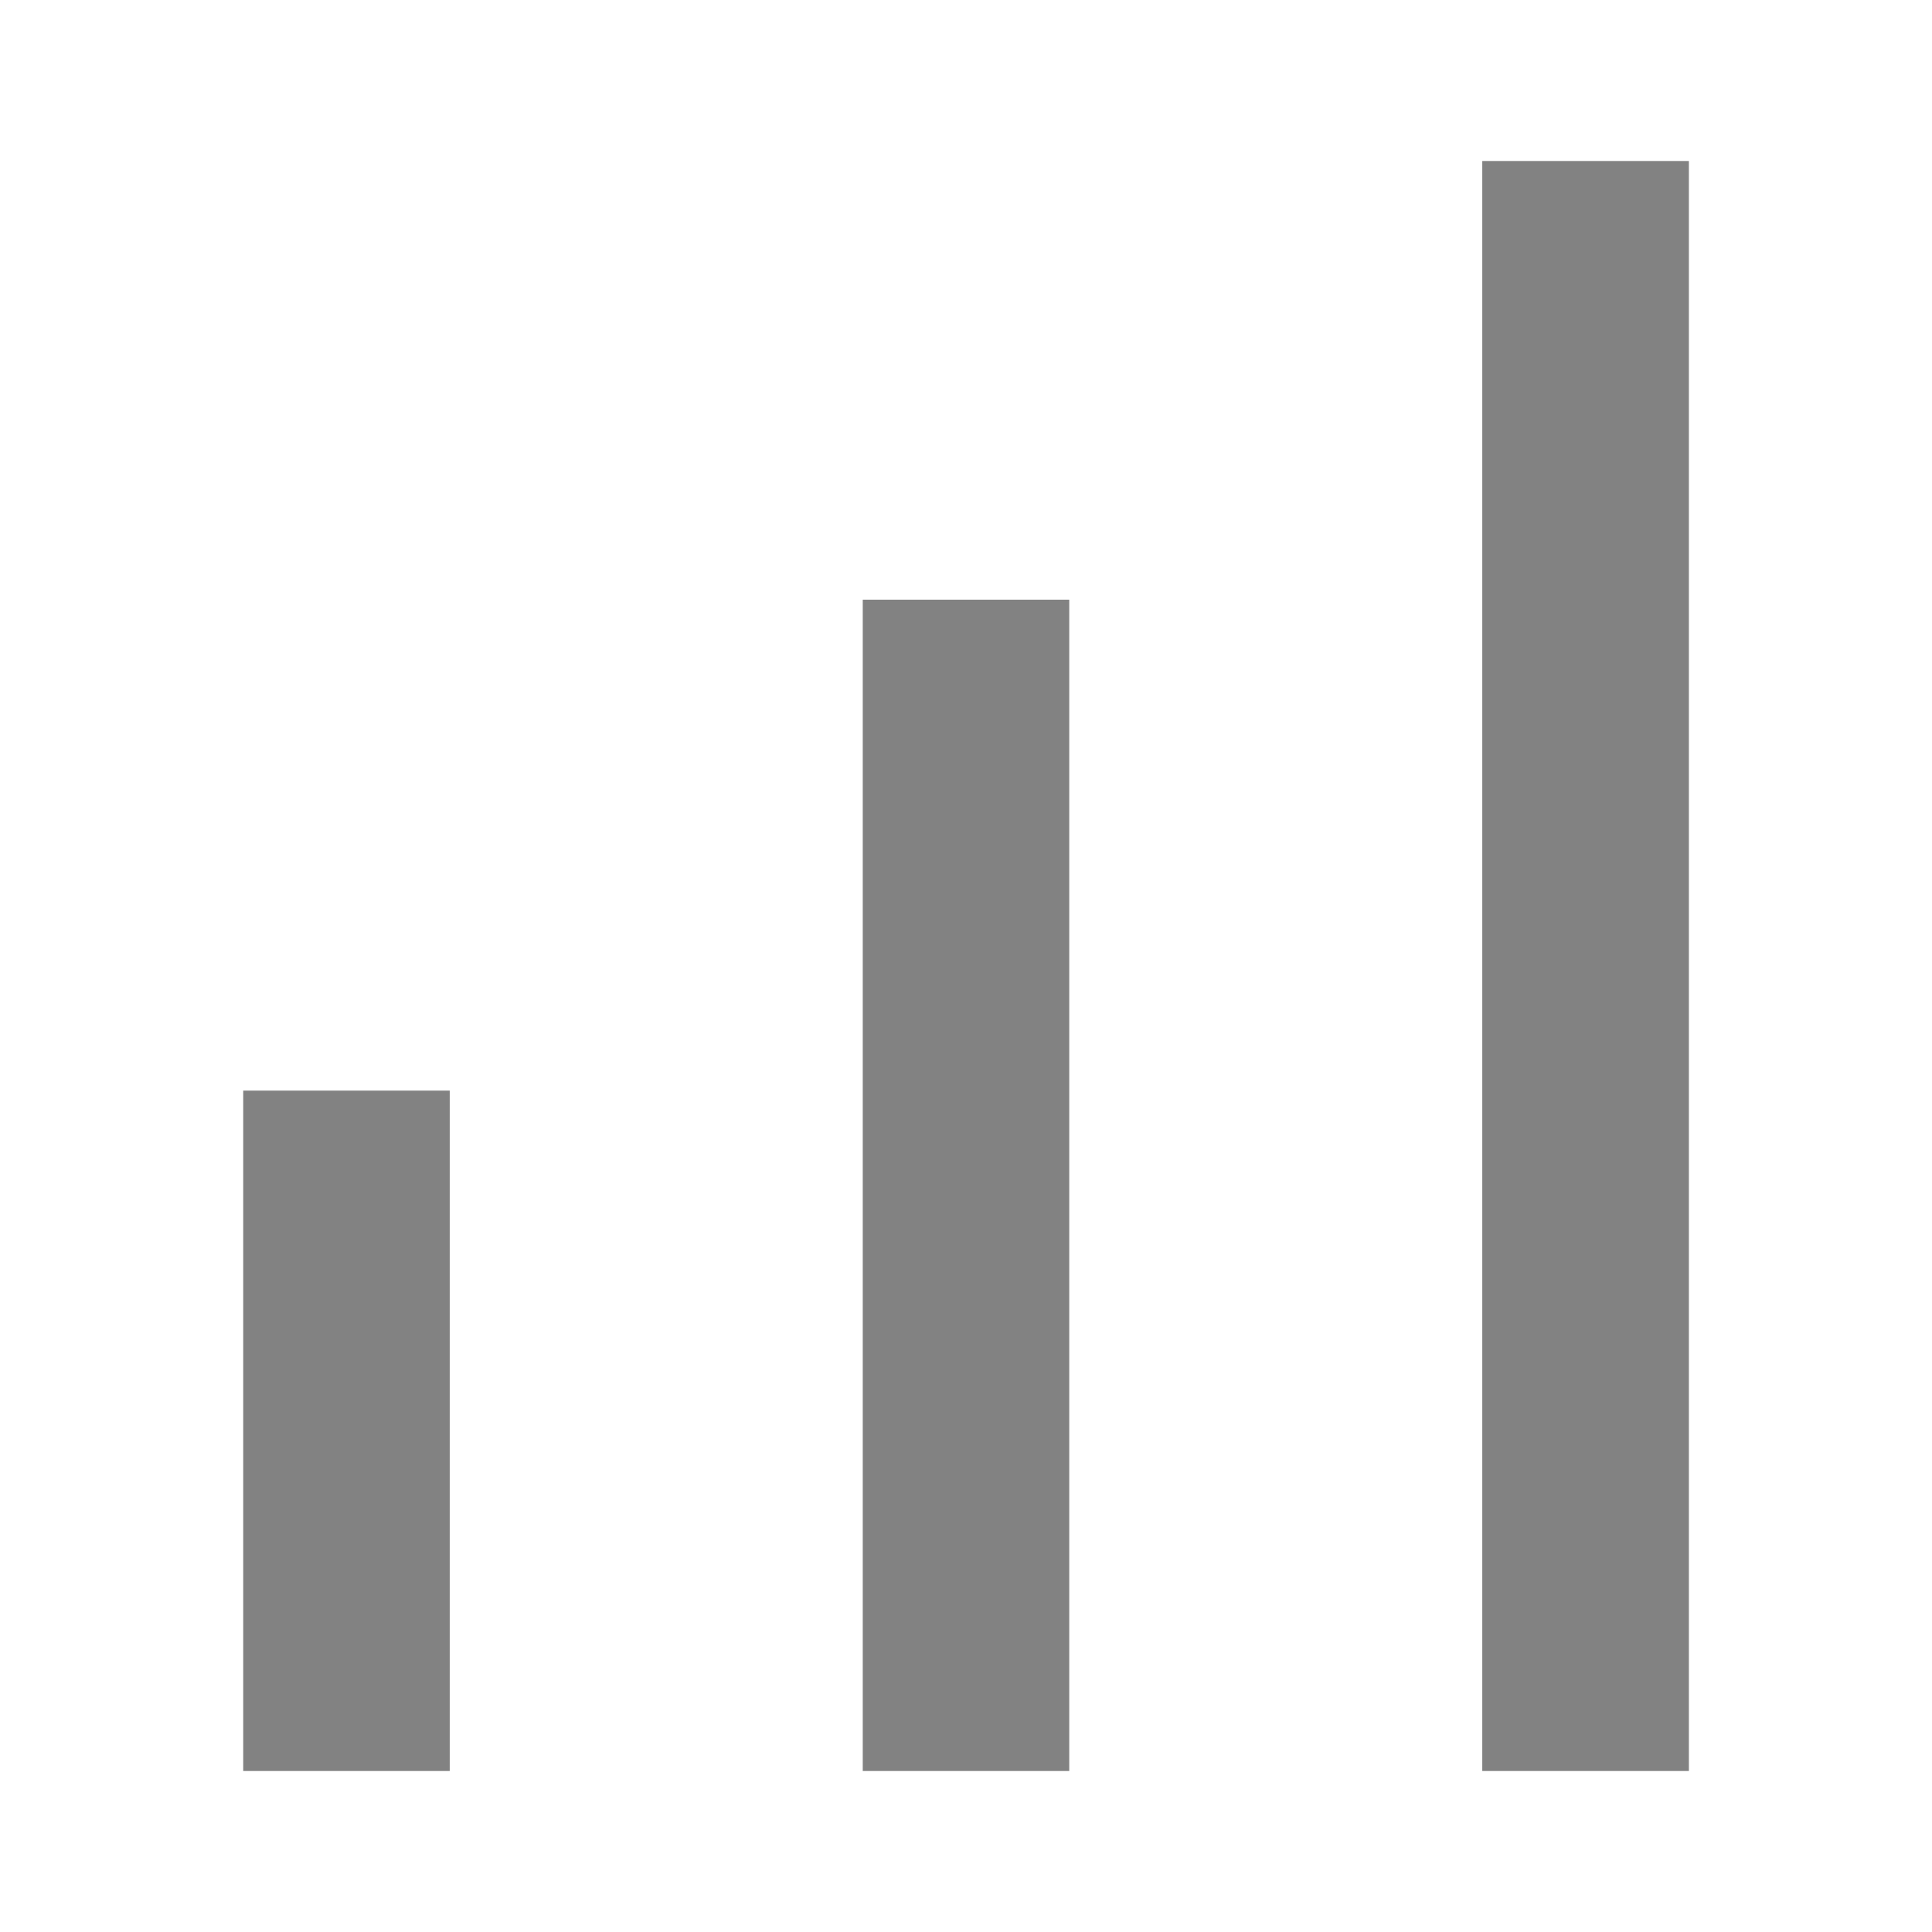
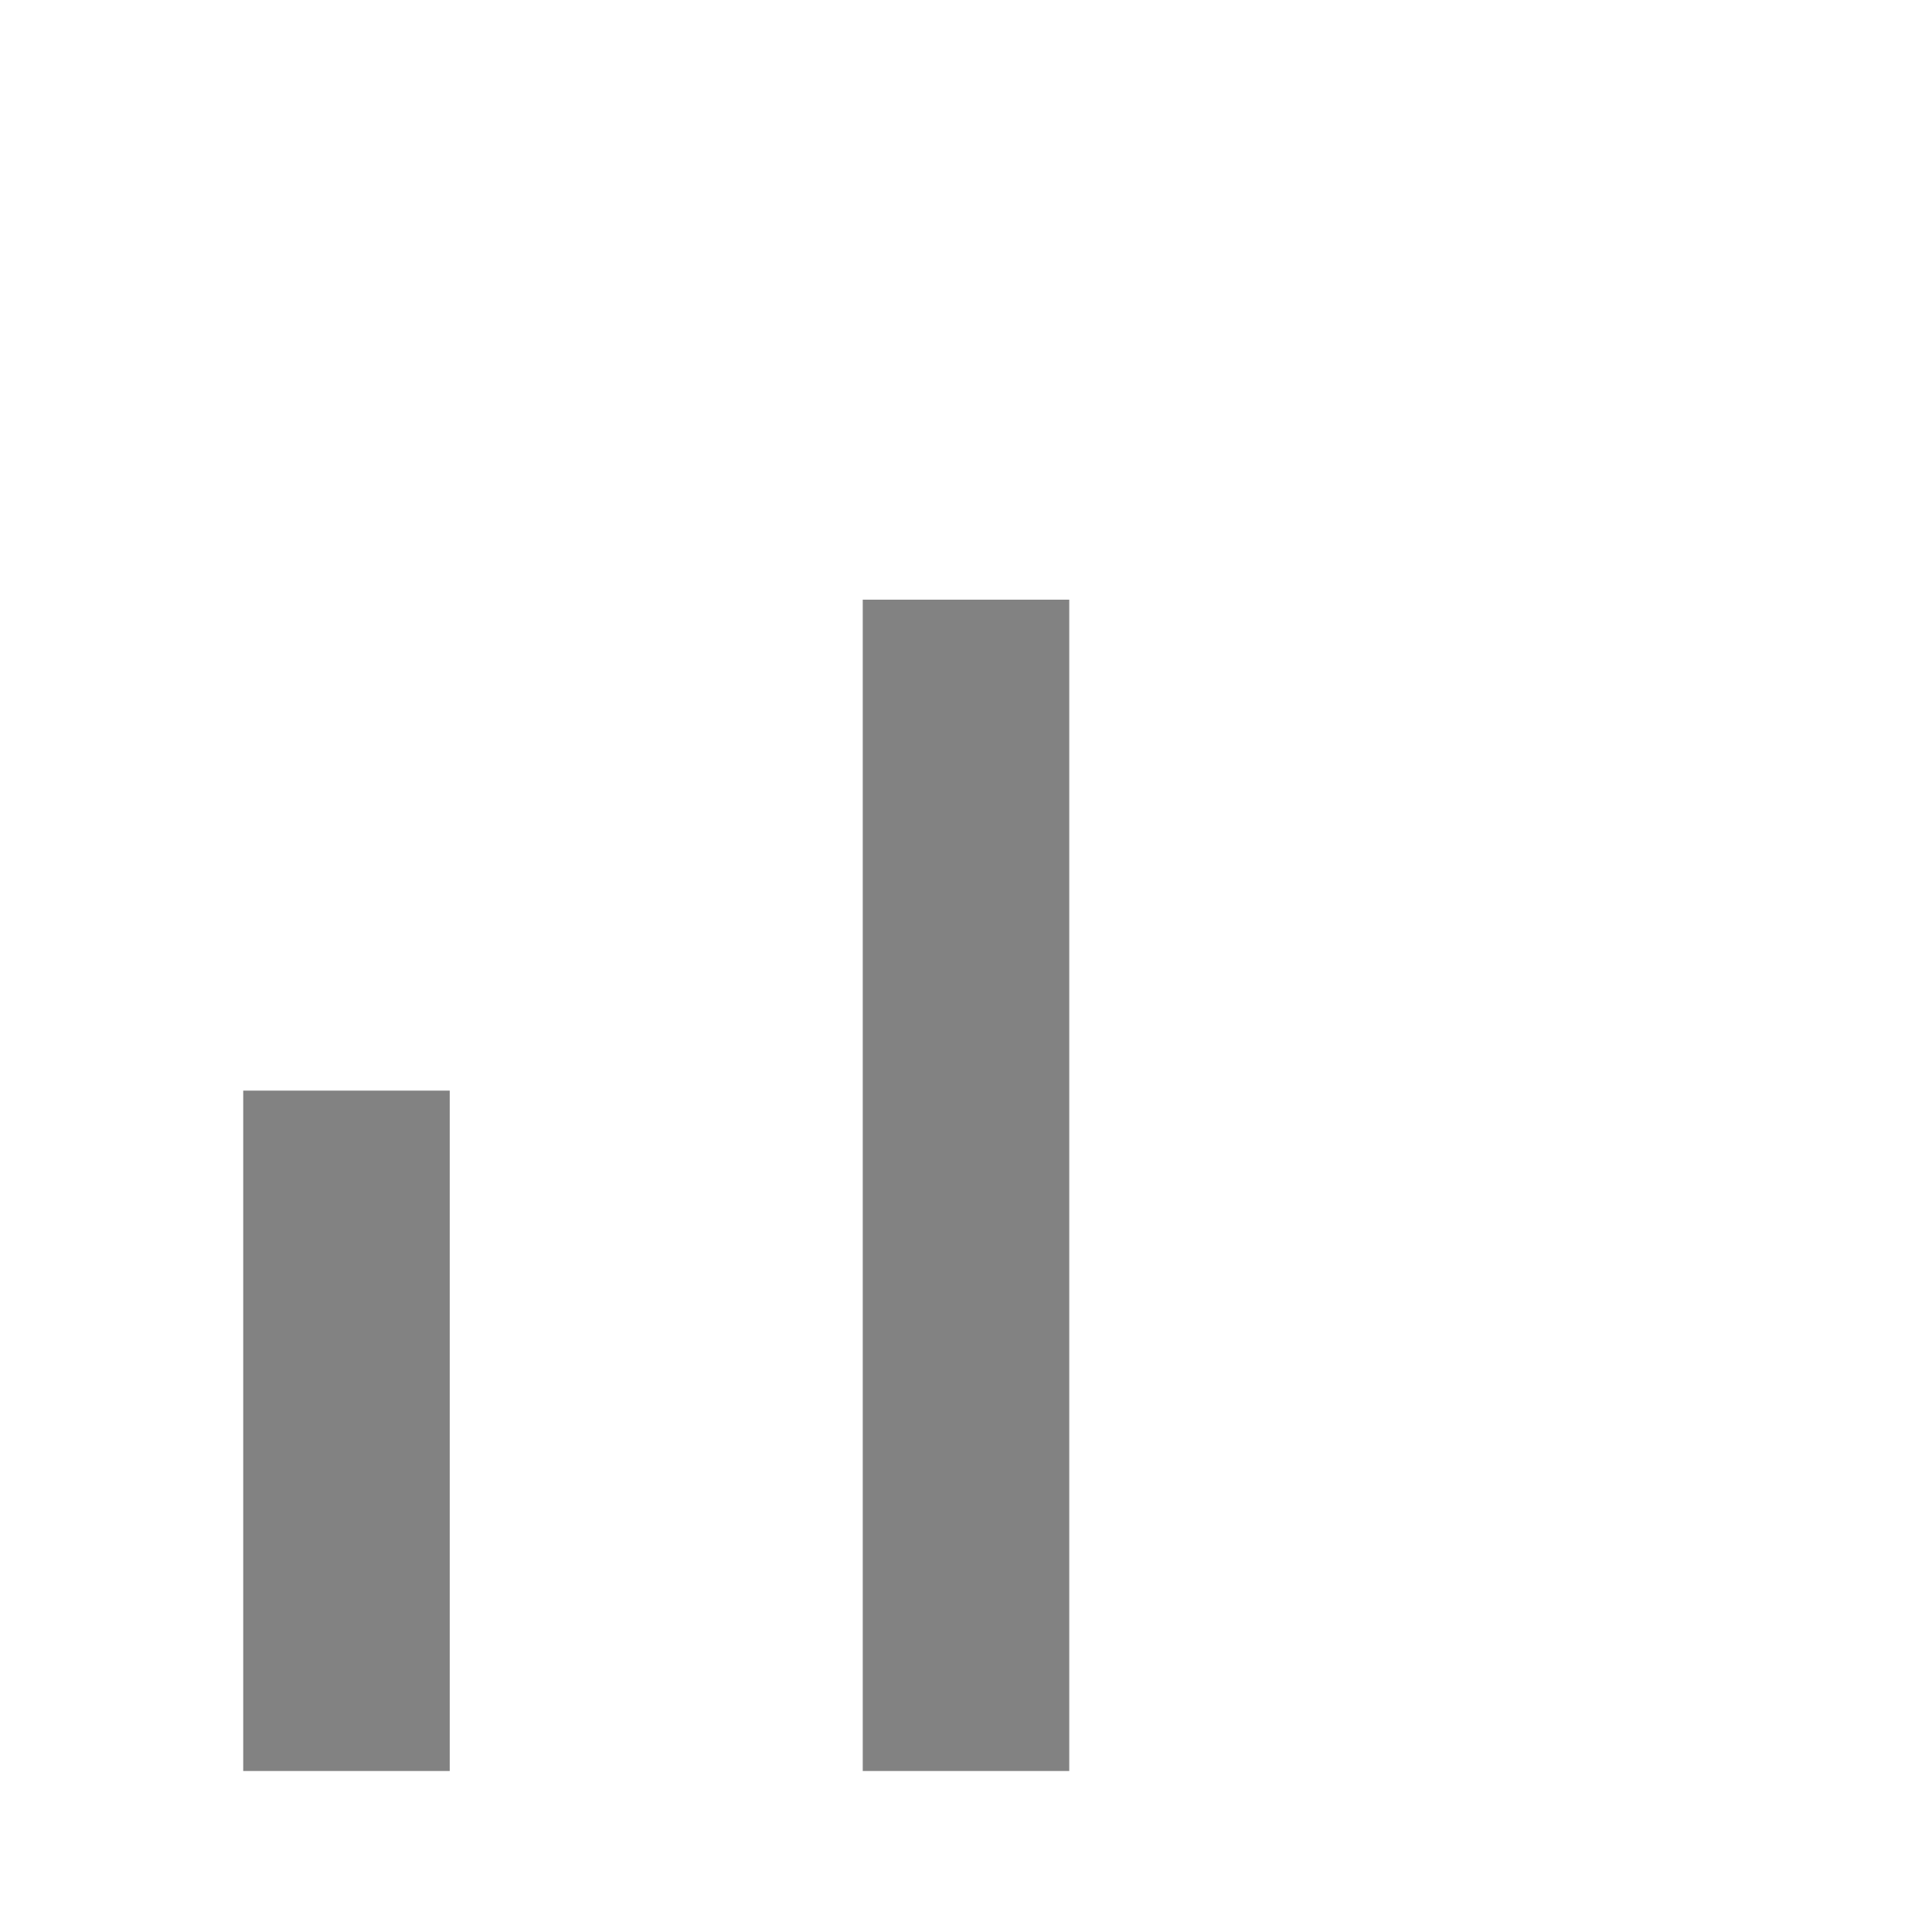
<svg xmlns="http://www.w3.org/2000/svg" width="18" height="18" viewBox="0 0 18 18" fill="none">
  <path d="M4.19 10.161H2.266L2.266 16.5H4.19V10.161Z" fill="#828282" />
  <path d="M8.038 5.587H9.962V16.5H8.038V5.587Z" fill="#828282" />
-   <path d="M13.81 1.5H15.735L15.735 16.5H13.81L13.81 1.5Z" fill="#828282" />
</svg>